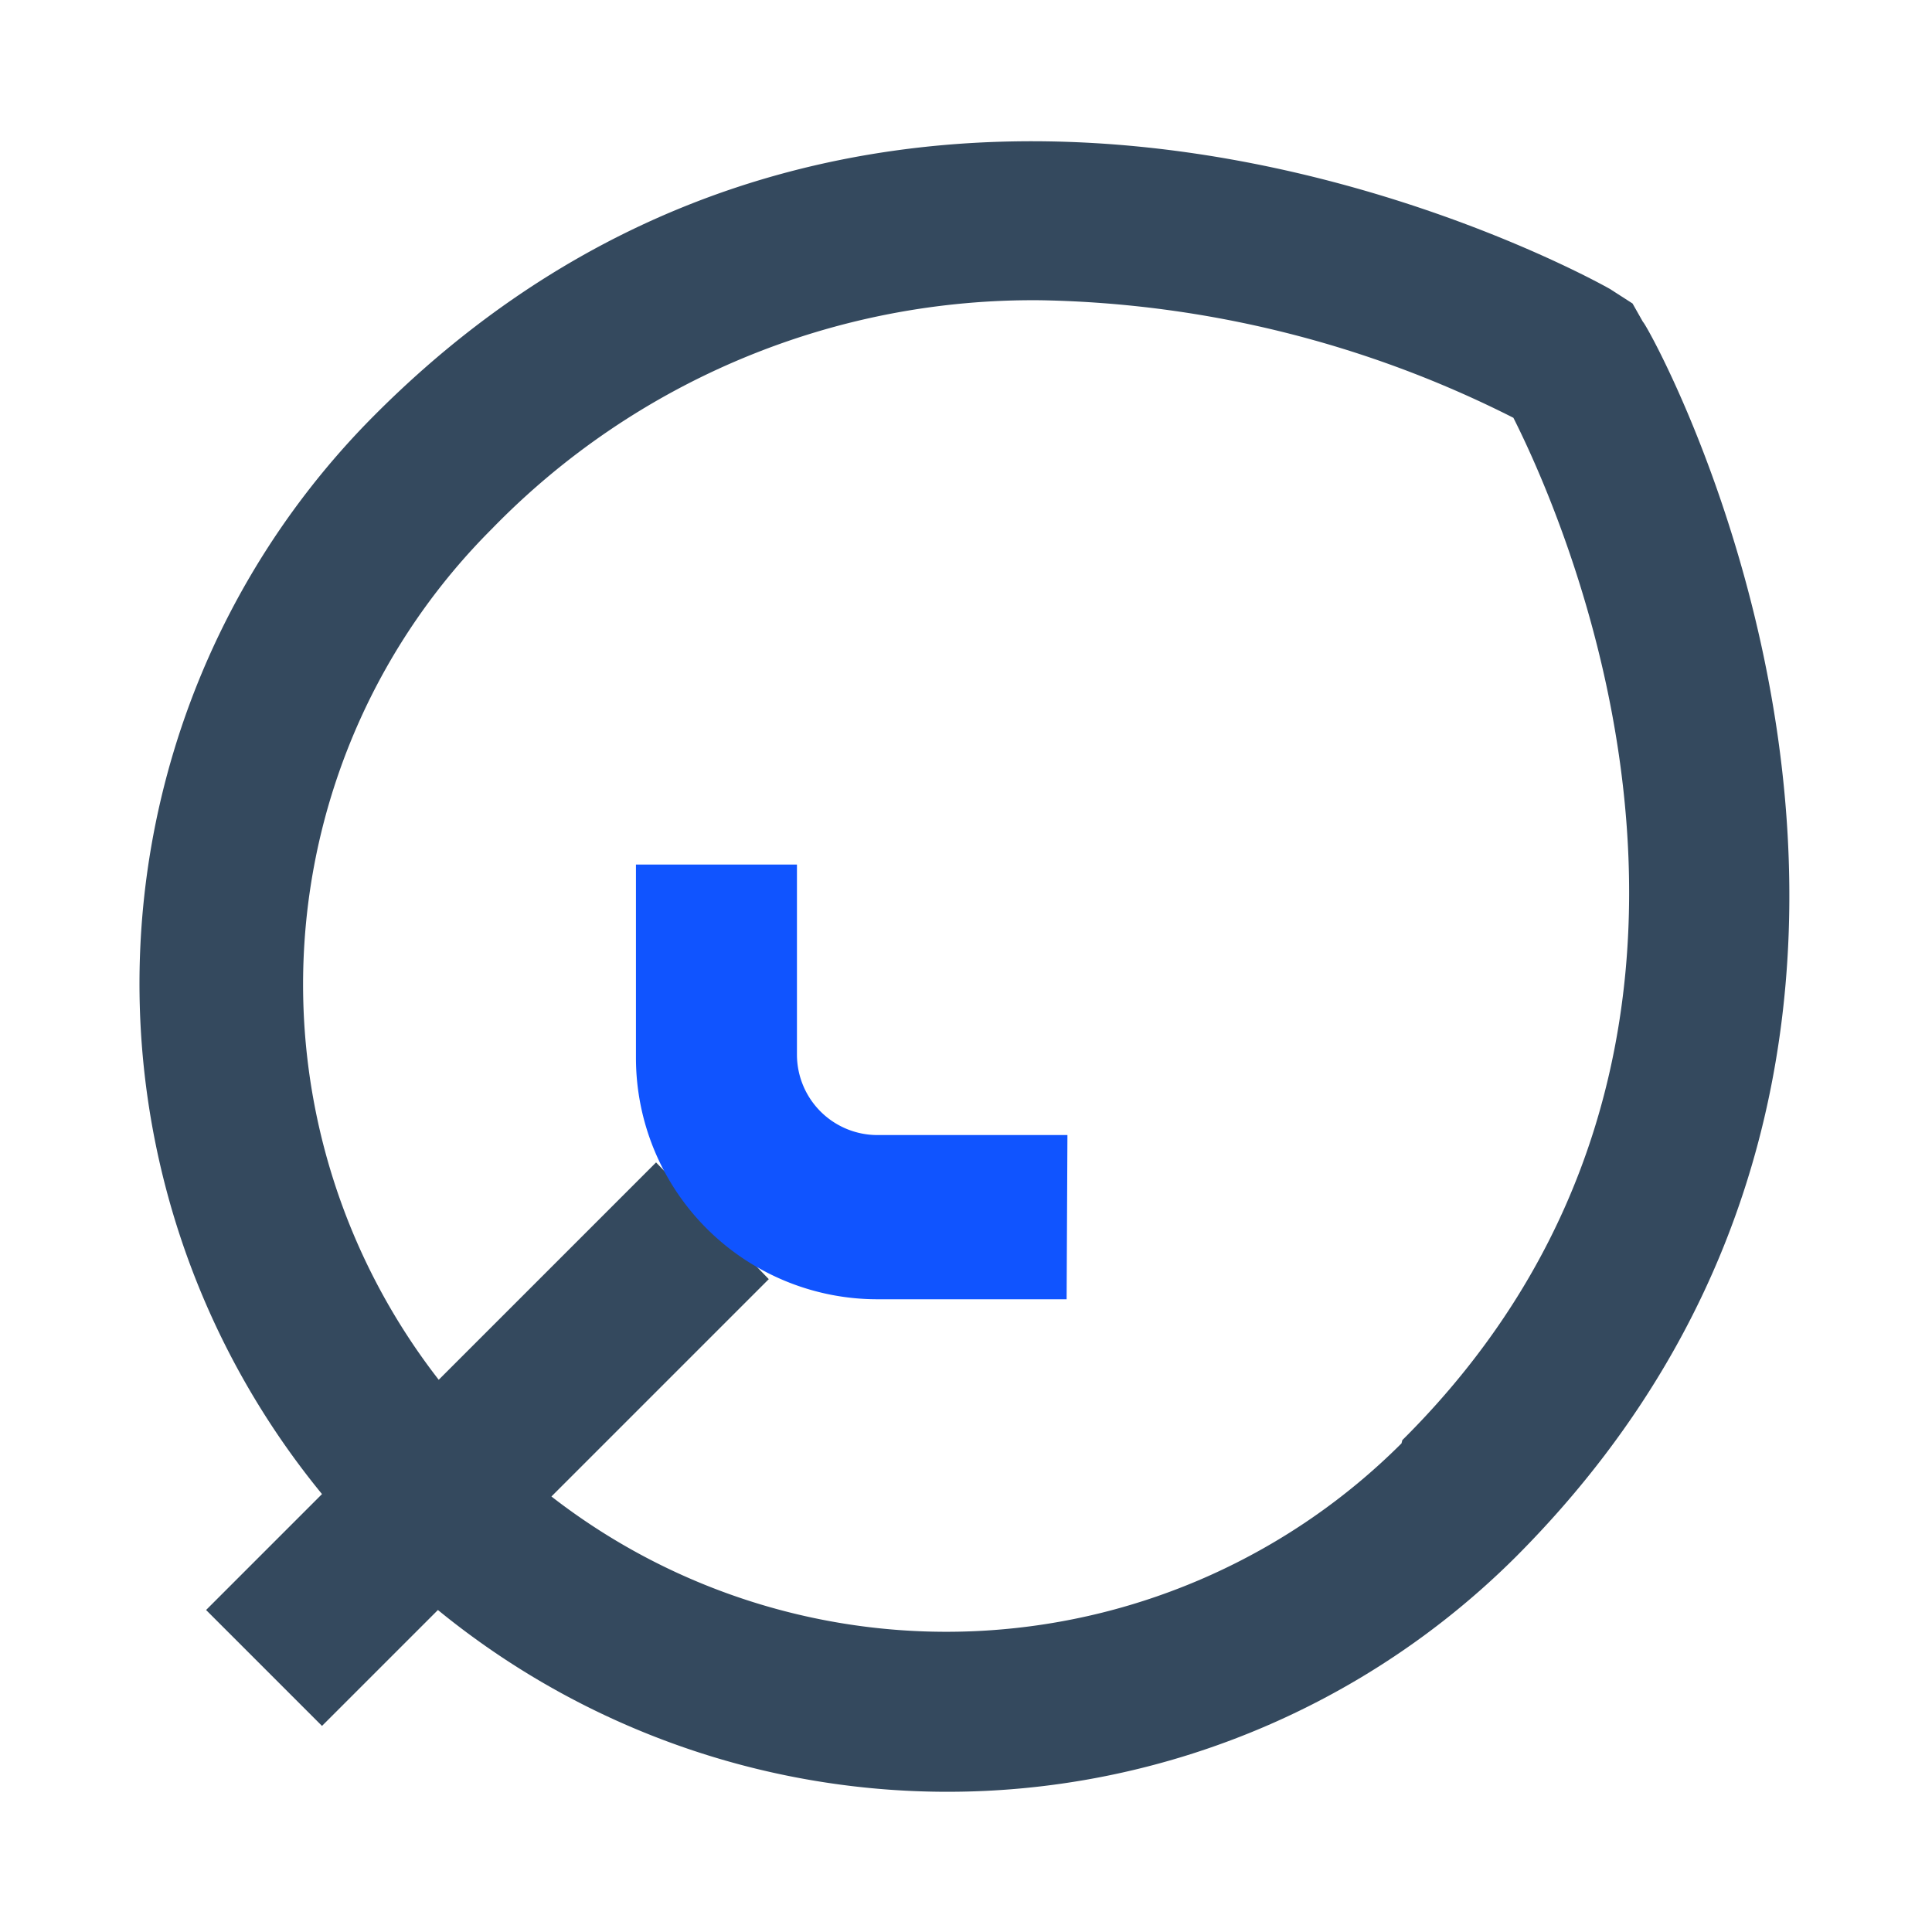
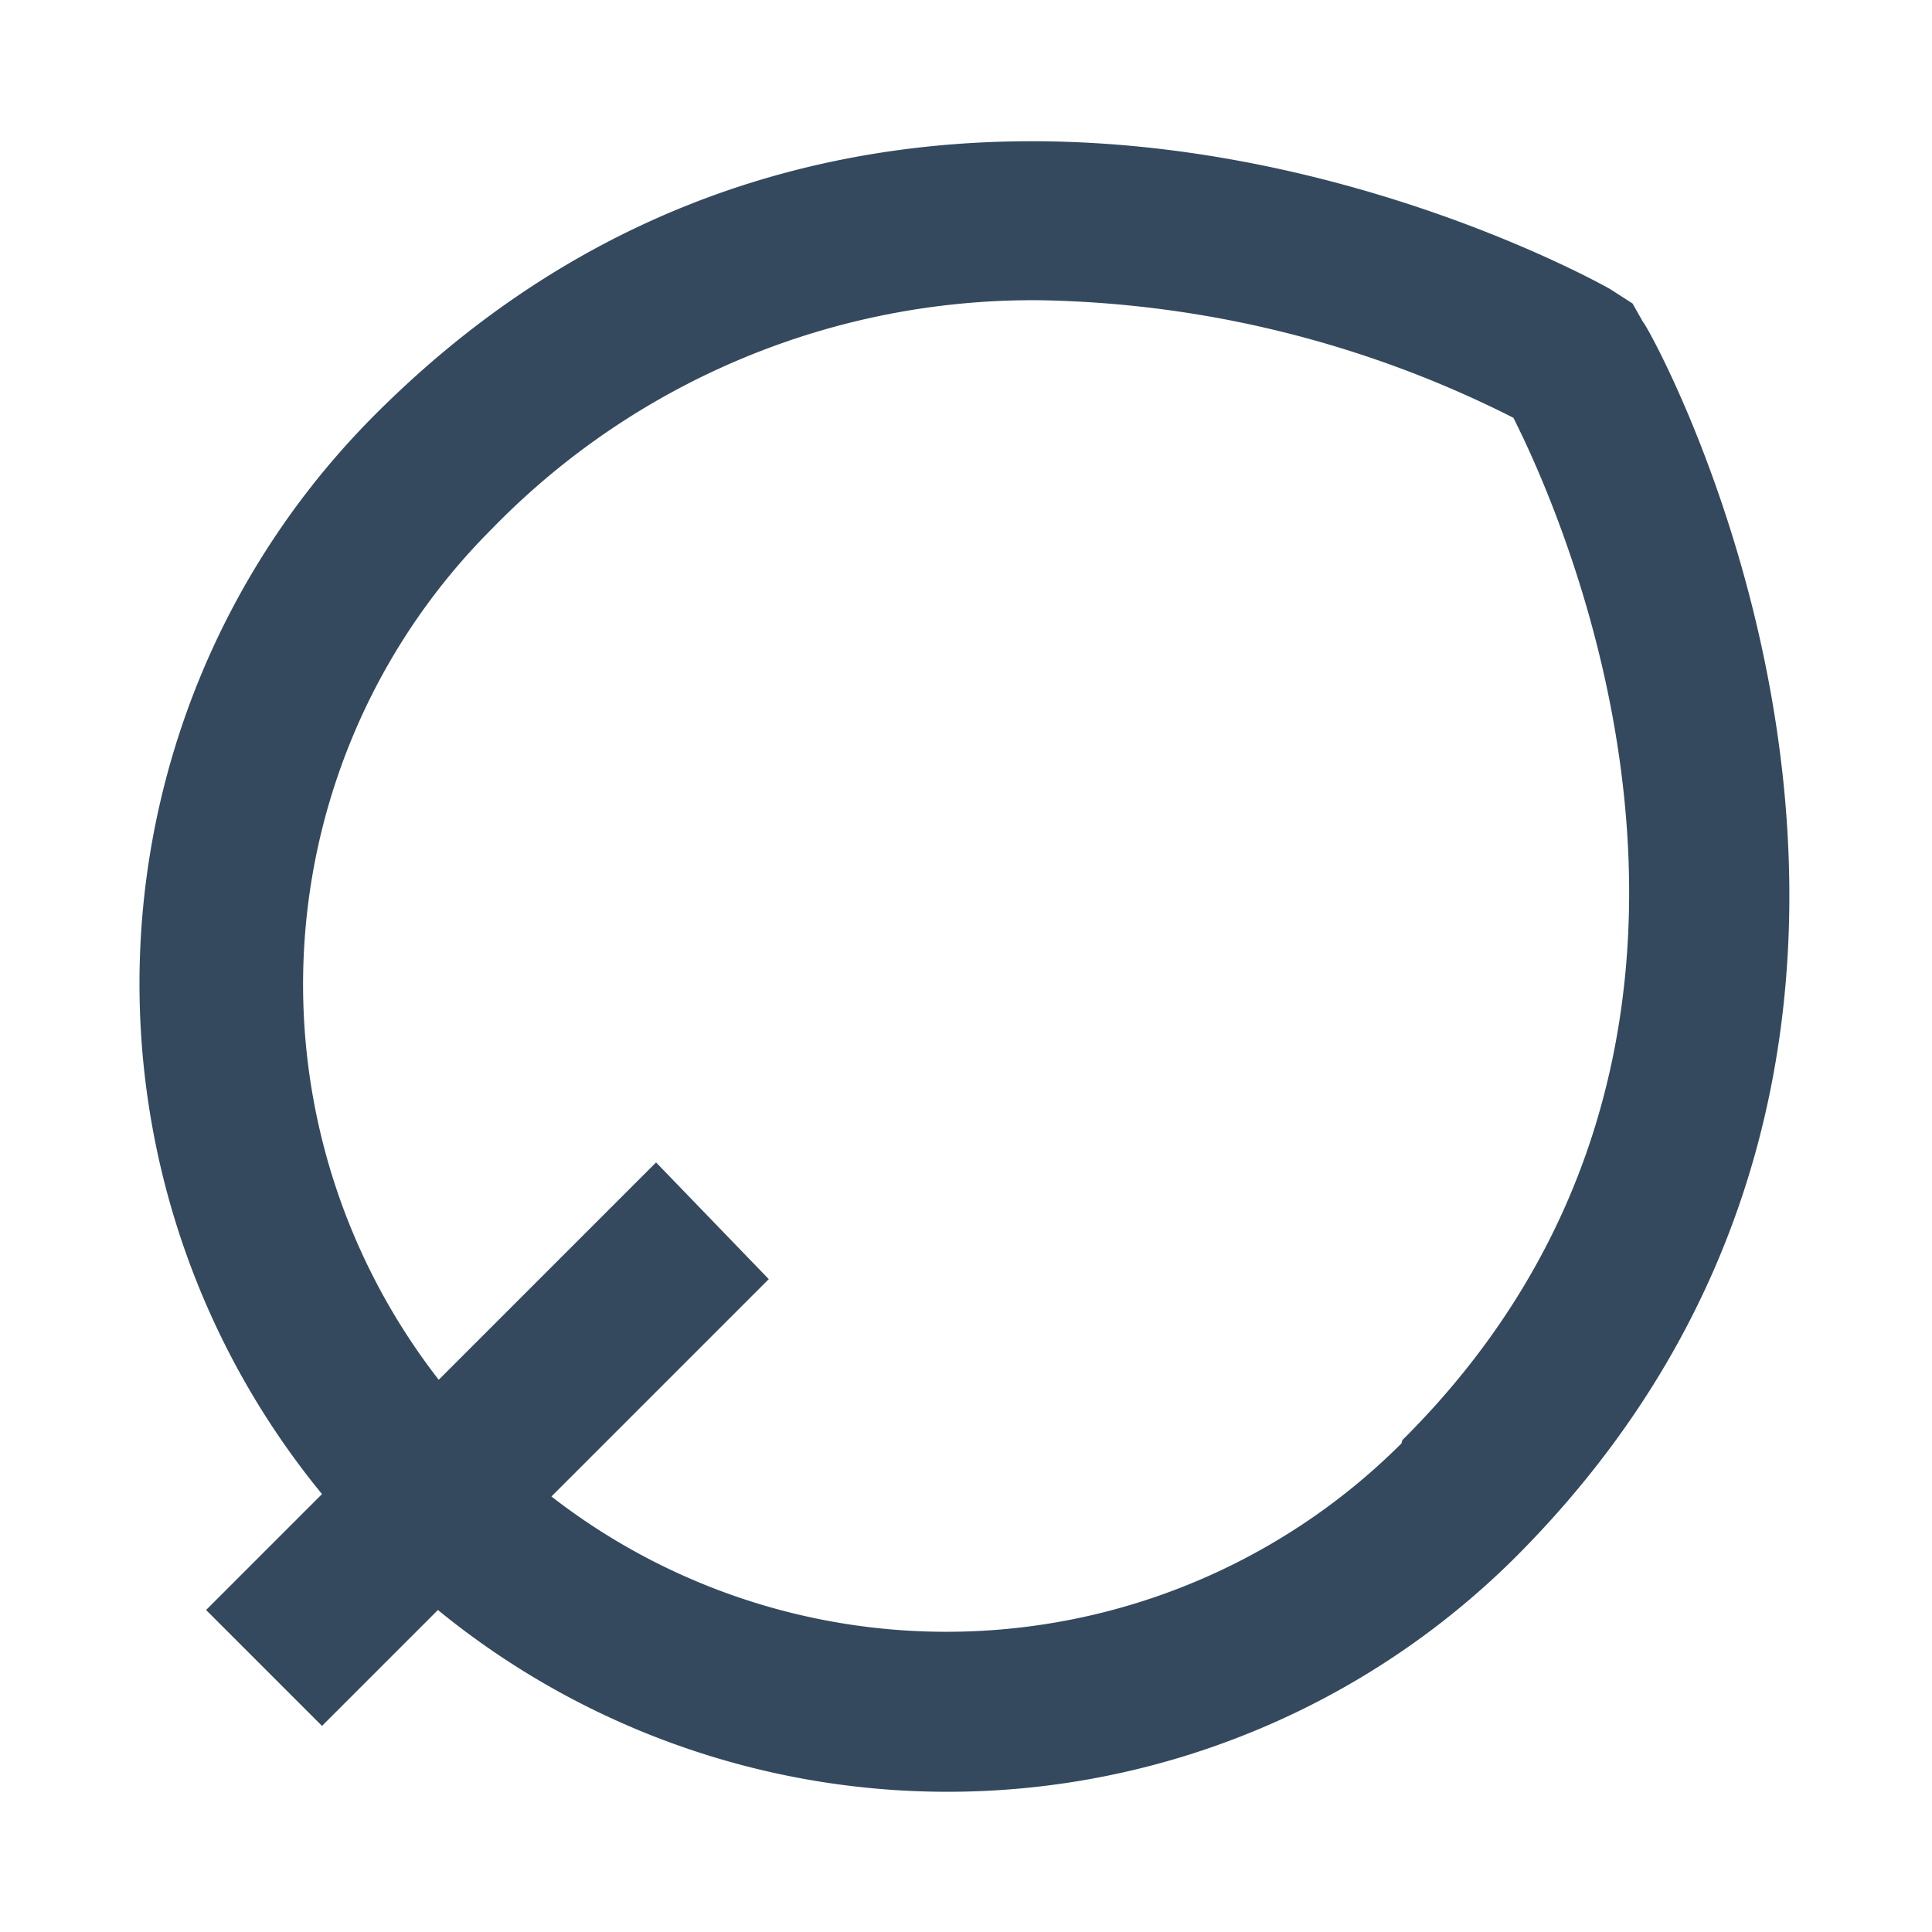
<svg xmlns="http://www.w3.org/2000/svg" viewBox="0 0 24 24">
  <defs>
    <style>.cls-1{fill:none;}.cls-2{fill:#34495e;}.cls-3{fill:#1054ff;}</style>
  </defs>
  <title>air</title>
  <g id="图层_2" data-name="图层 2">
    <g id="图层_1-2" data-name="图层 1">
-       <rect class="cls-1" width="24" height="24" />
      <path class="cls-2" d="M20.41,4l-.13-.23L20,3.59c-.09-.05-8.81-5-15.35,1.57A10,10,0,0,0,4,18.56L2.56,20,4,21.44,5.44,20a10,10,0,0,0,13.4-.67C25.37,12.77,20.46,4,20.41,4Zm-3,13.93a8,8,0,0,1-10.56.66l2.7-2.7L8.15,14.44l-2.7,2.7A8,8,0,0,1,6.11,6.57a9.37,9.37,0,0,1,6.83-2.84A13.52,13.52,0,0,1,18.8,5.19C19.46,6.5,22.34,13,17.42,17.89Z" />
-       <path class="cls-3" d="M13.25,16.14H10.9a3,3,0,0,1-3-3V10.74h2V13.1a1,1,0,0,0,1,1h2.36Z" />
    </g>
  </g>
</svg>